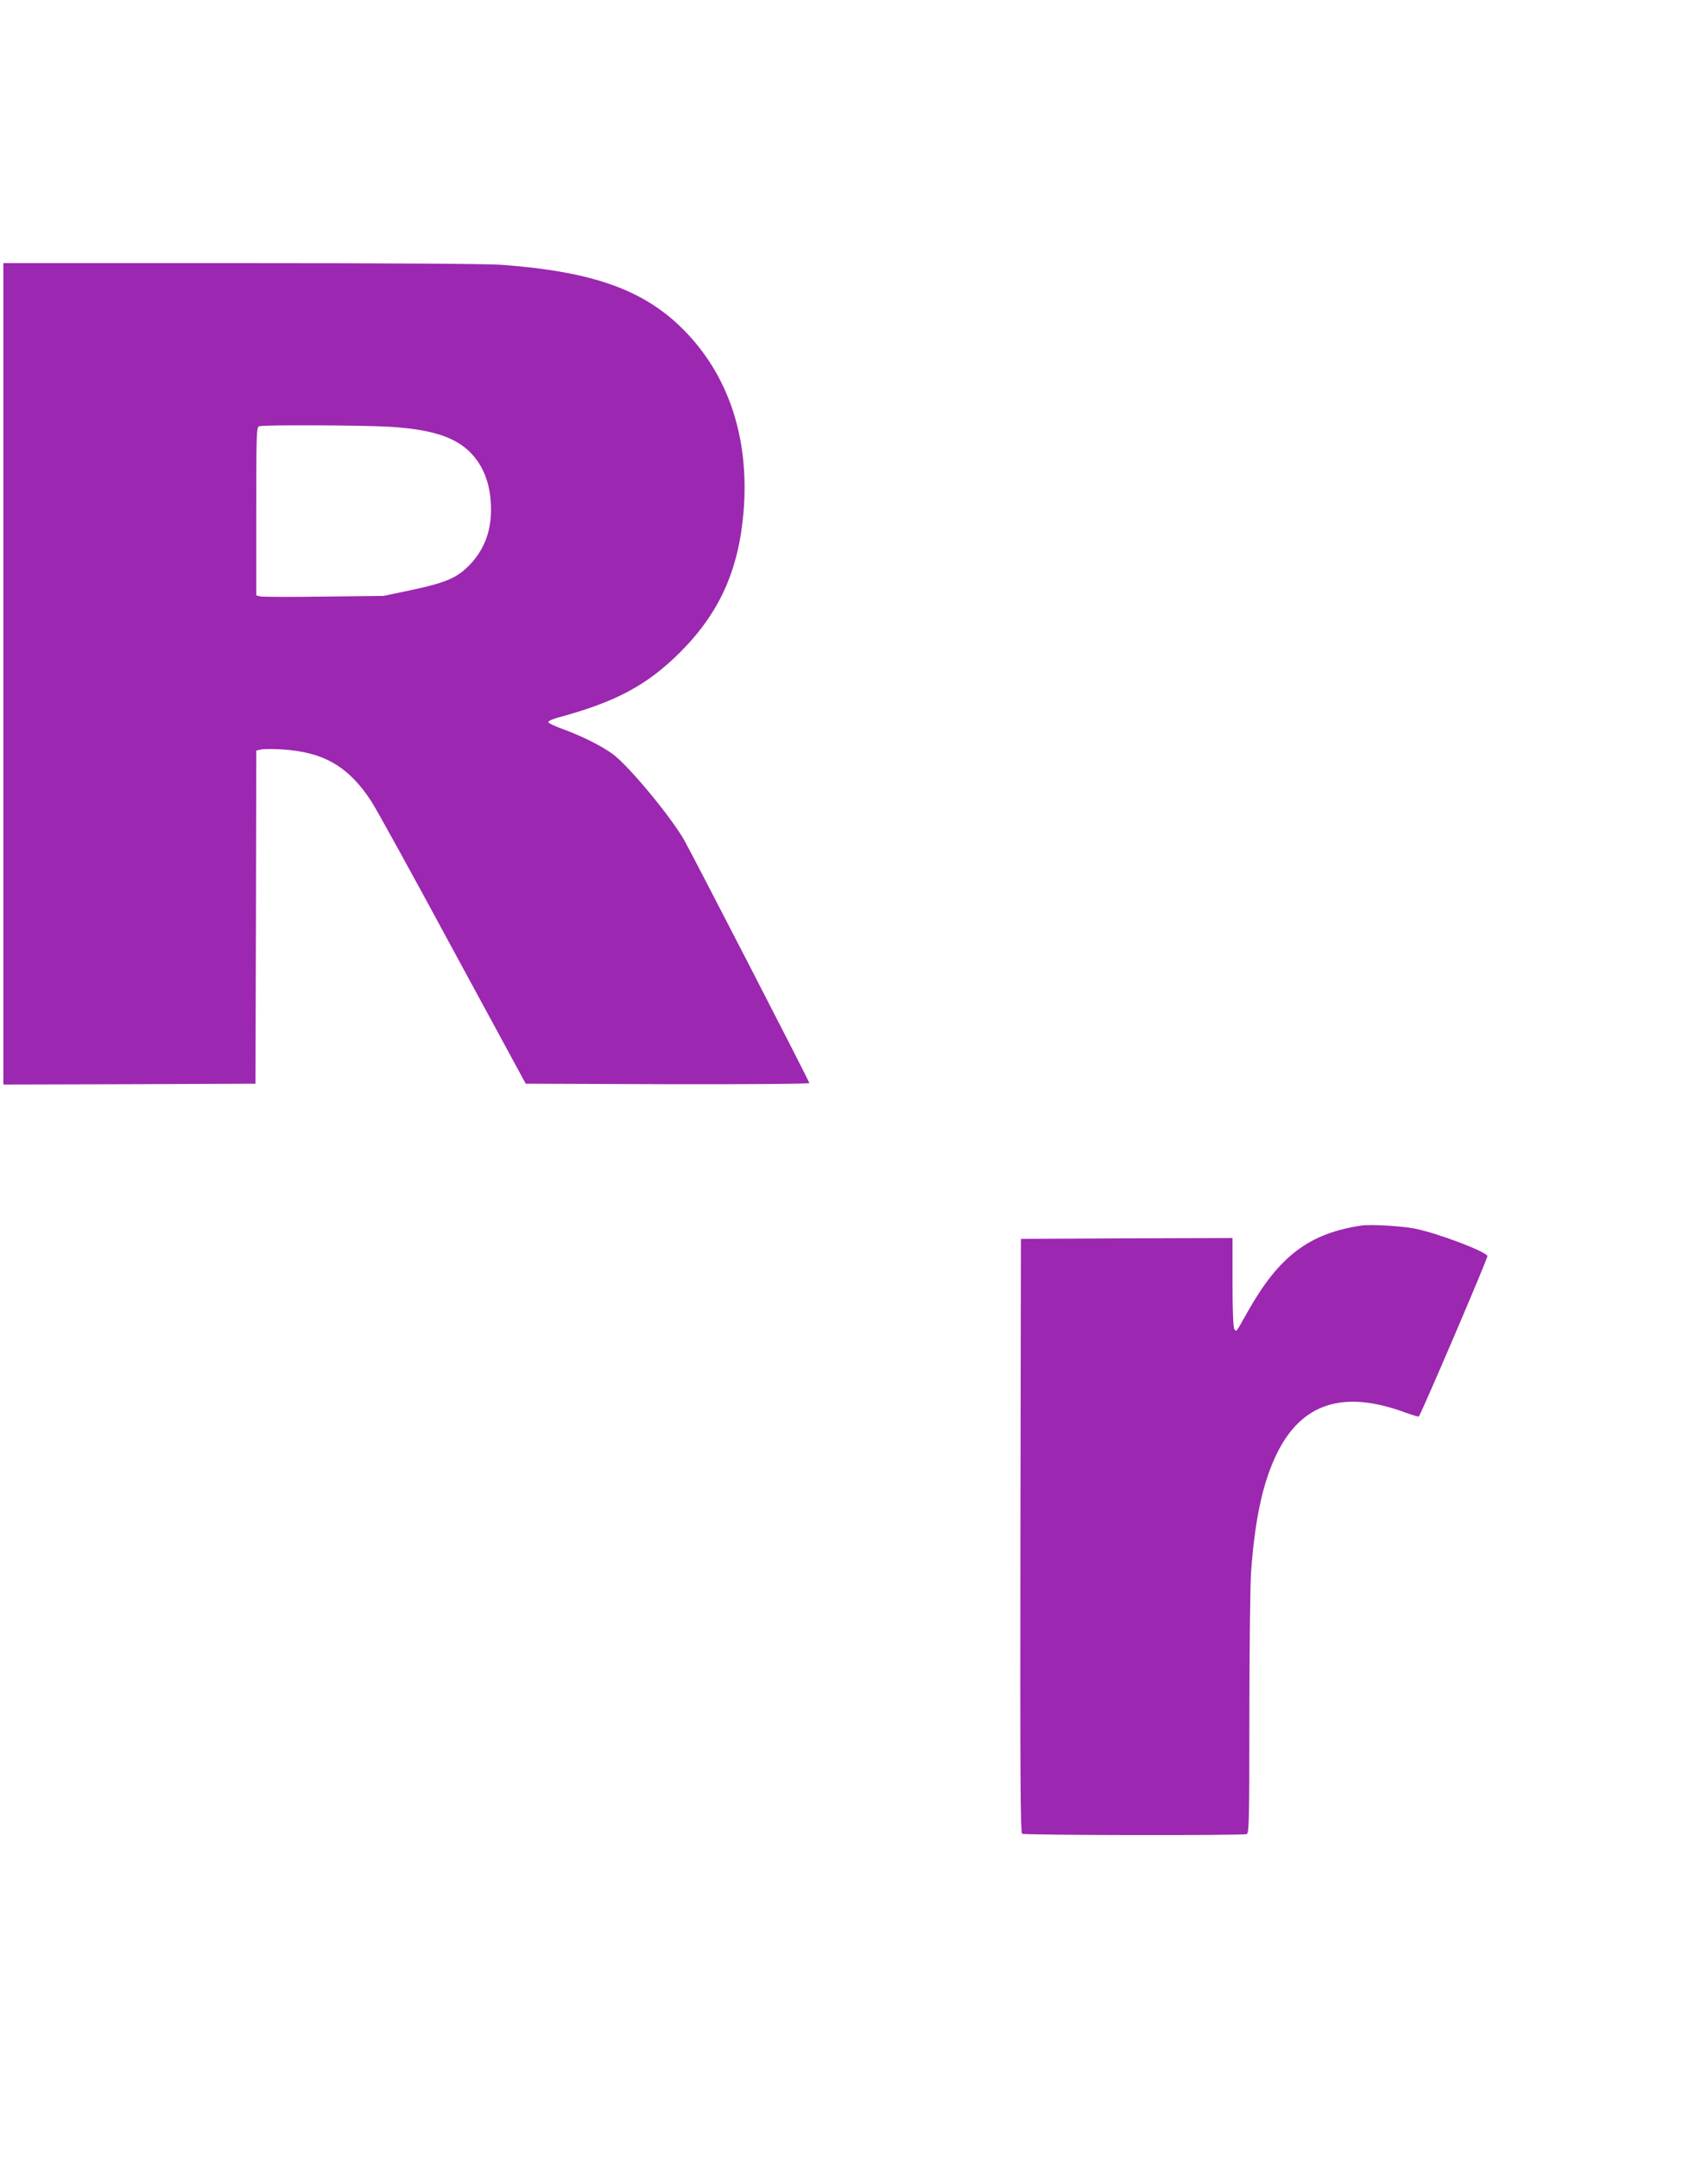
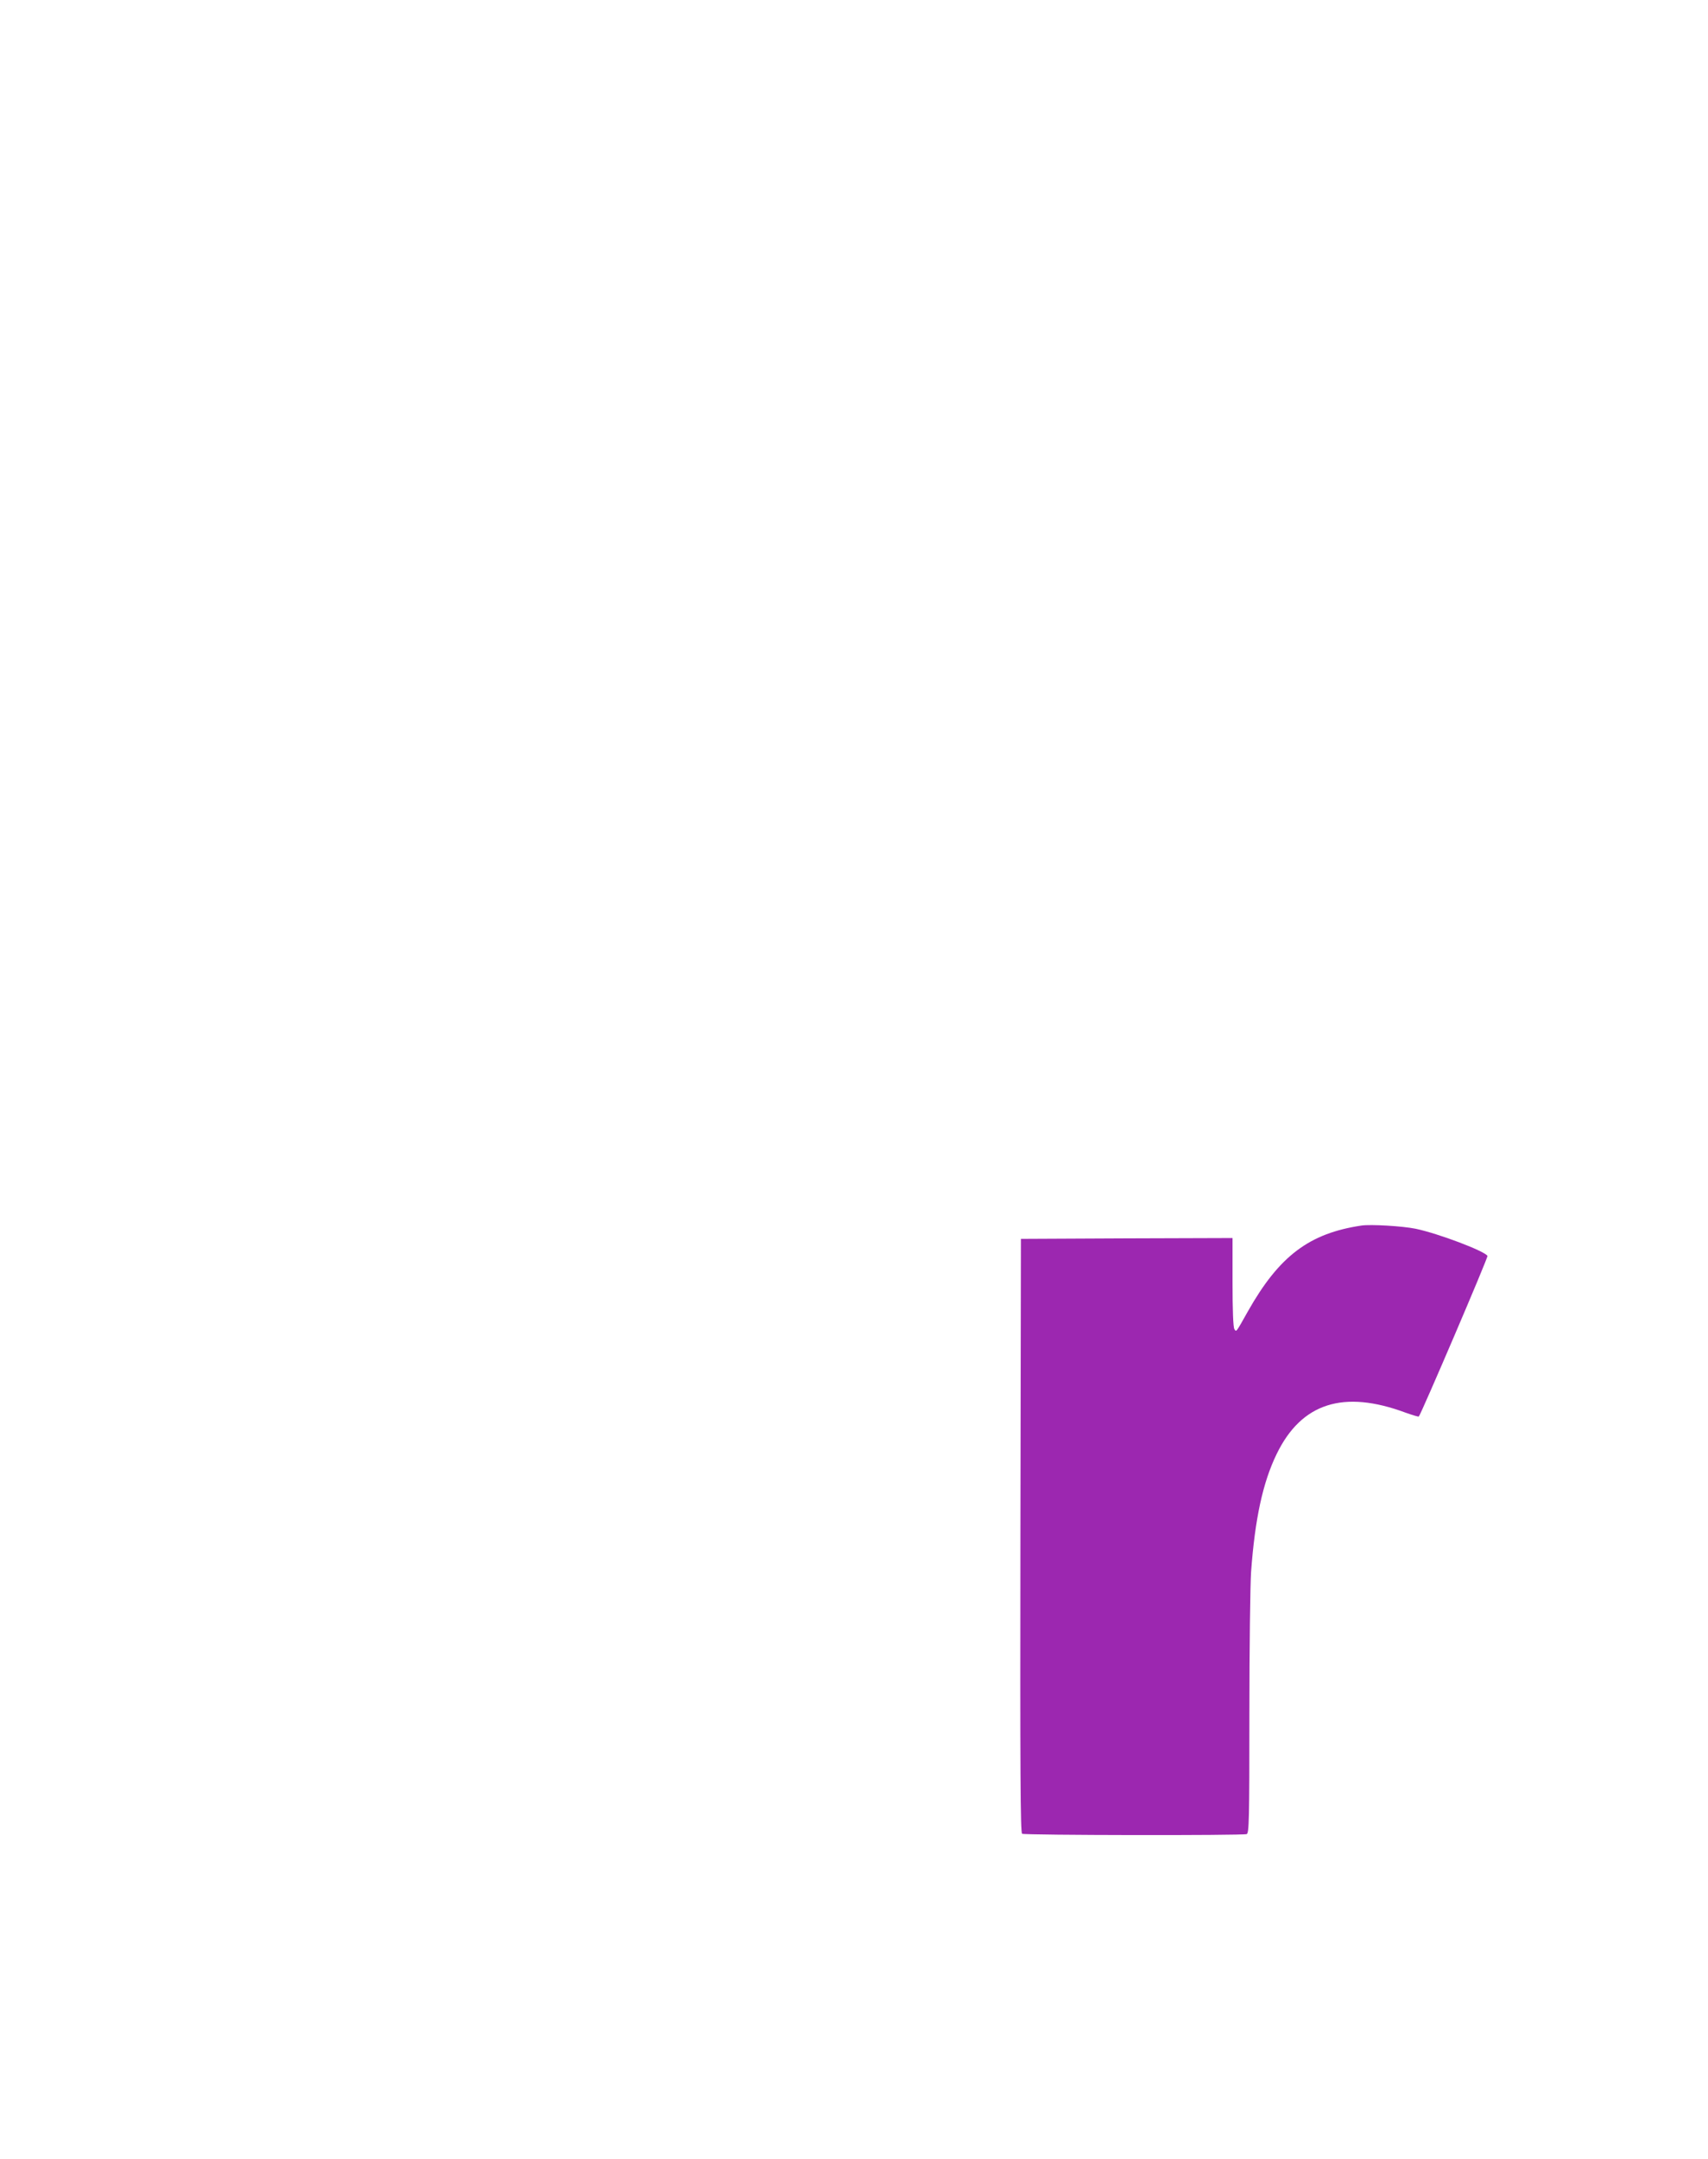
<svg xmlns="http://www.w3.org/2000/svg" version="1.0" width="1013pt" height="1280pt" viewBox="0 0 1013 1280" preserveAspectRatio="xMidYMid meet">
  <g transform="translate(0,1280) scale(0.1,-0.1)" fill="#9c27b0" stroke="none">
-     <path d="M20 8805 l0 -2435 748 2 747 3 3 987 2 988 26 6 c15 4 71 4 125 1 248 -15 396 -101 530 -306 30 -45 248 -441 485 -880 l432 -796 841 -3 c507 -1 841 2 841 7 0 10 -689 1346 -742 1440 -81 141 -326 437 -421 508 -67 50 -187 110 -306 153 -41 15 -77 32 -79 38 -2 6 23 18 55 27 345 93 528 191 724 385 235 234 350 488 379 836 36 436 -89 812 -359 1082 -235 235 -537 342 -1076 382 -87 6 -675 10 -1547 10 l-1408 0 0 -2435z m2288 1465 c248 -15 389 -60 480 -151 84 -84 126 -202 124 -349 -1 -136 -51 -251 -148 -340 -66 -61 -136 -88 -323 -128 l-166 -35 -353 -4 c-195 -3 -365 -2 -378 1 l-24 6 0 499 c0 467 1 500 18 504 33 9 617 6 770 -3z" />
    <path d="M8075 5534 c-310 -46 -488 -180 -674 -509 -72 -128 -68 -123 -80 -105 -7 9 -11 113 -11 278 l0 262 -627 -2 -628 -3 -3 -1759 c-2 -1401 0 -1761 10 -1768 15 -9 1308 -11 1332 -2 14 6 16 78 16 713 0 388 5 767 10 841 23 316 70 532 152 700 147 302 396 382 766 244 40 -14 75 -25 77 -22 13 13 412 944 407 952 -17 29 -292 133 -426 161 -79 16 -266 27 -321 19z" />
  </g>
</svg>